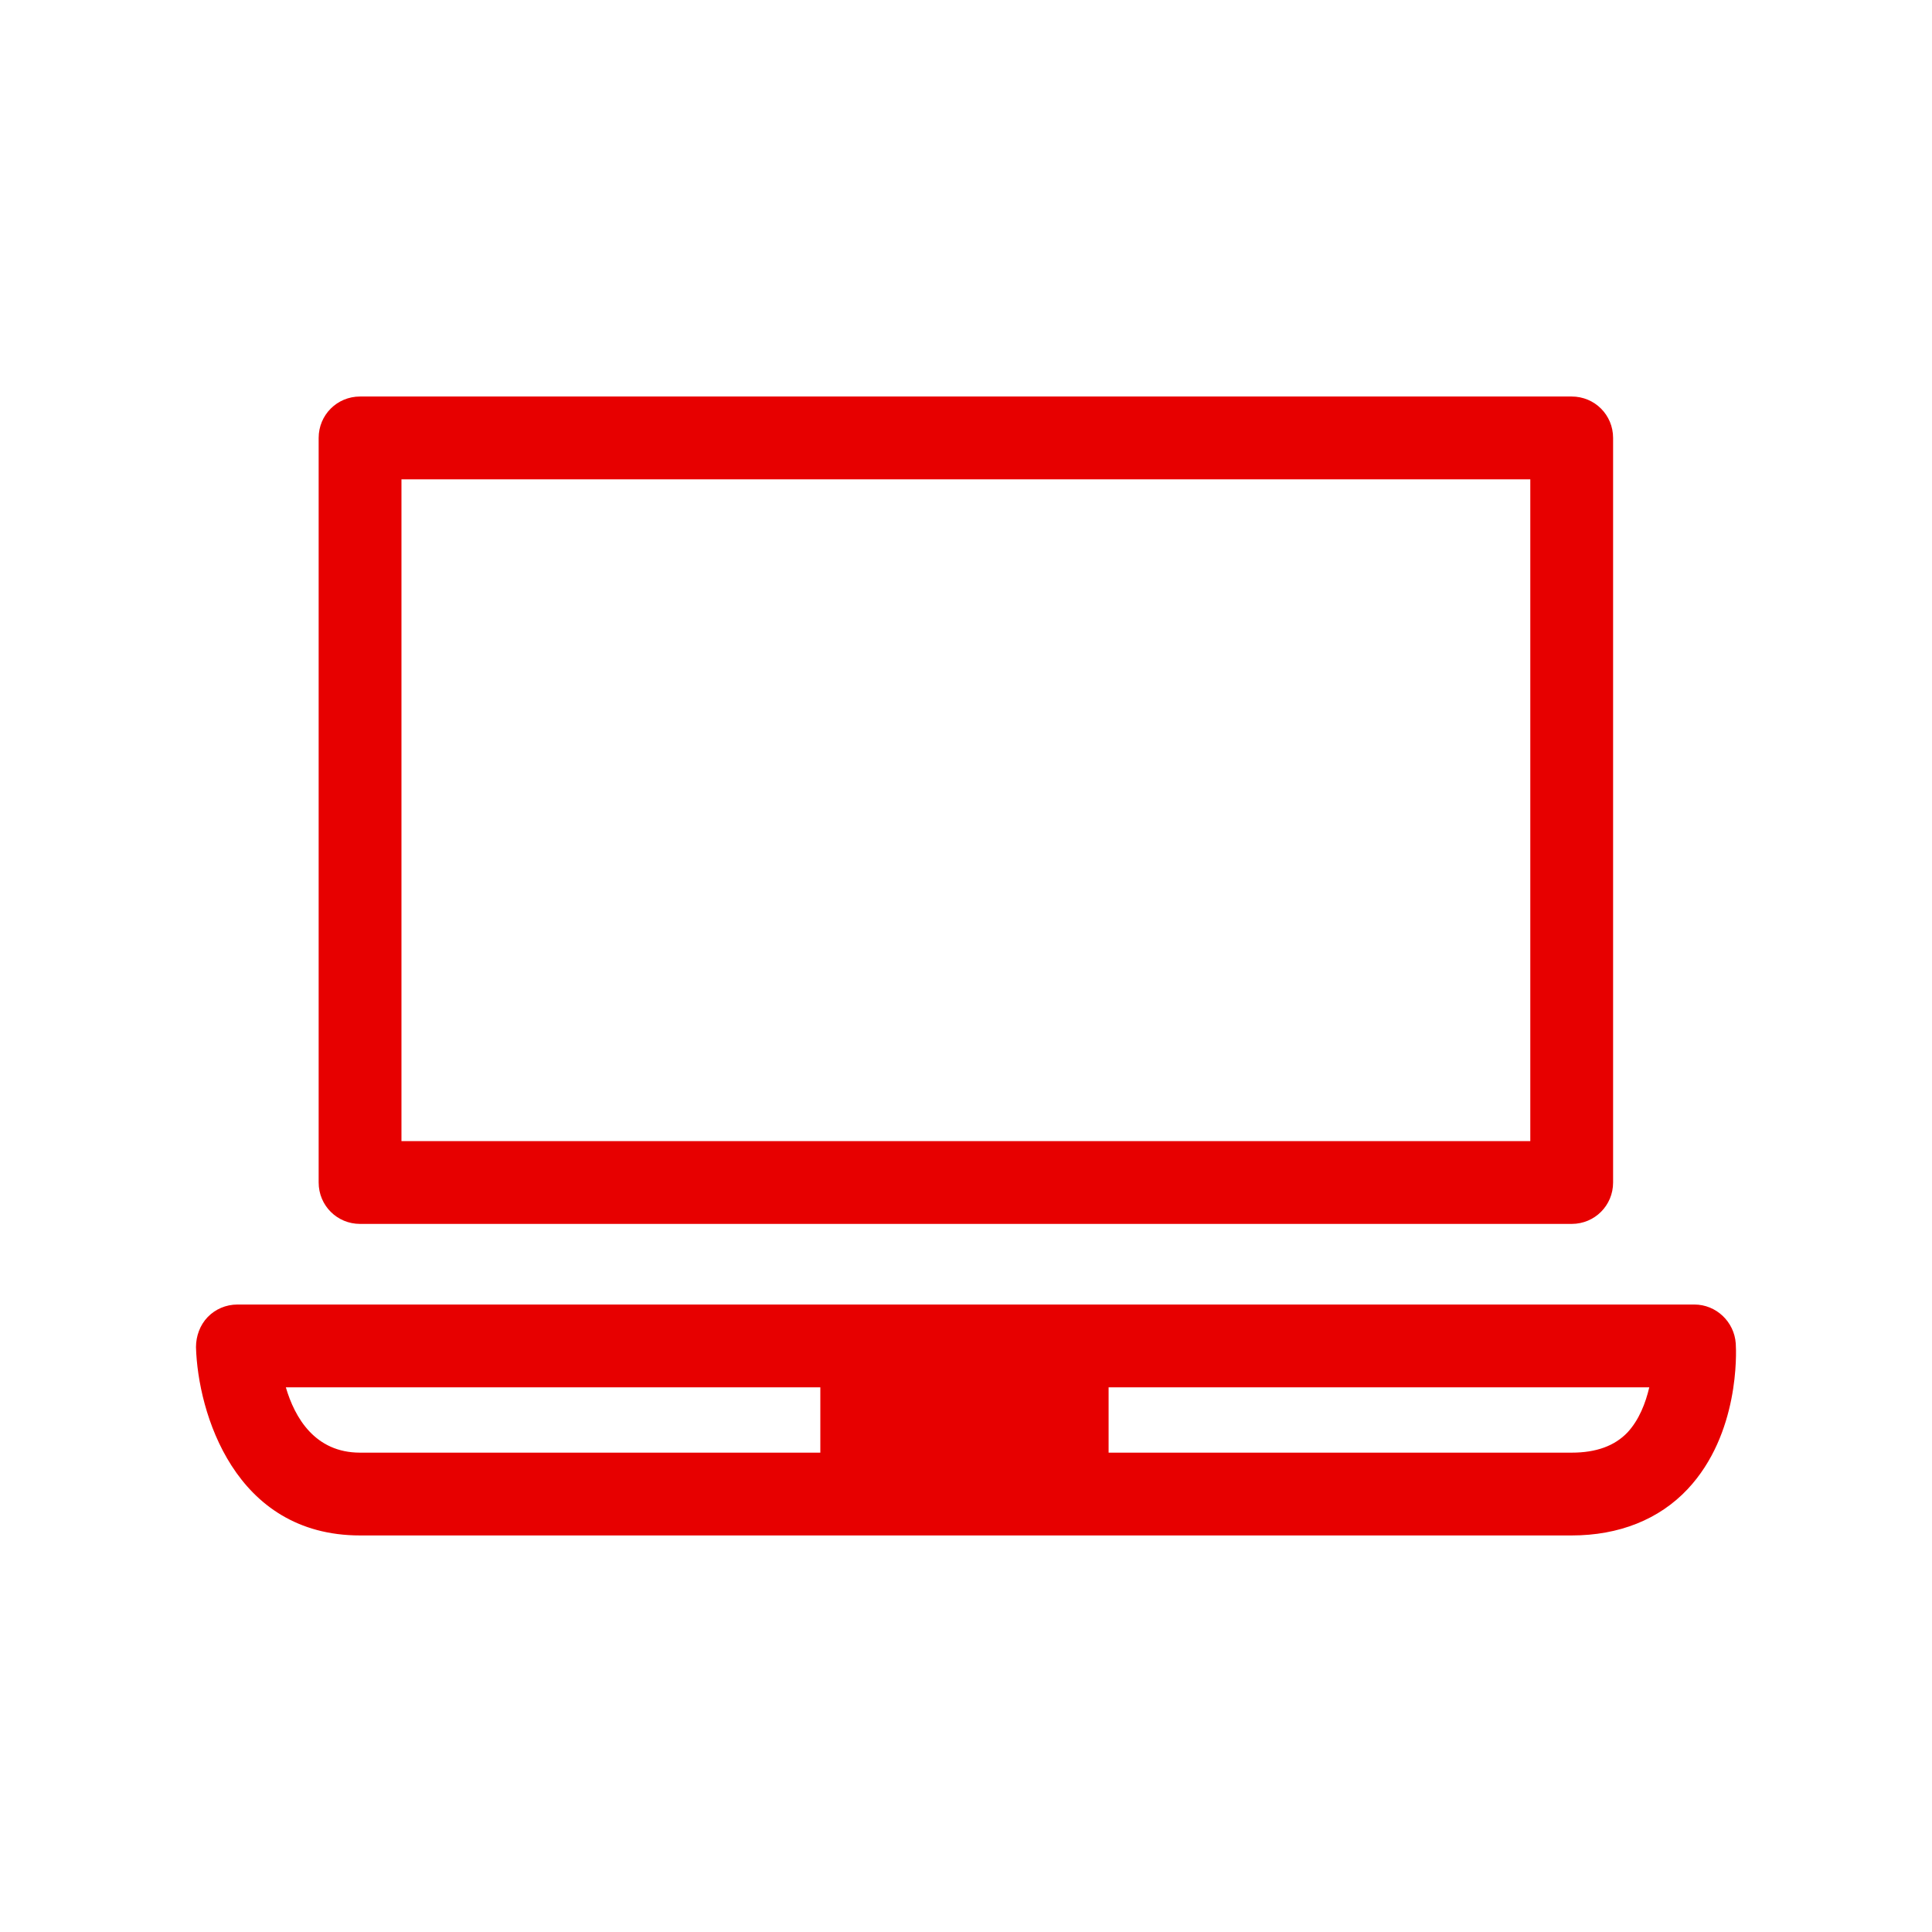
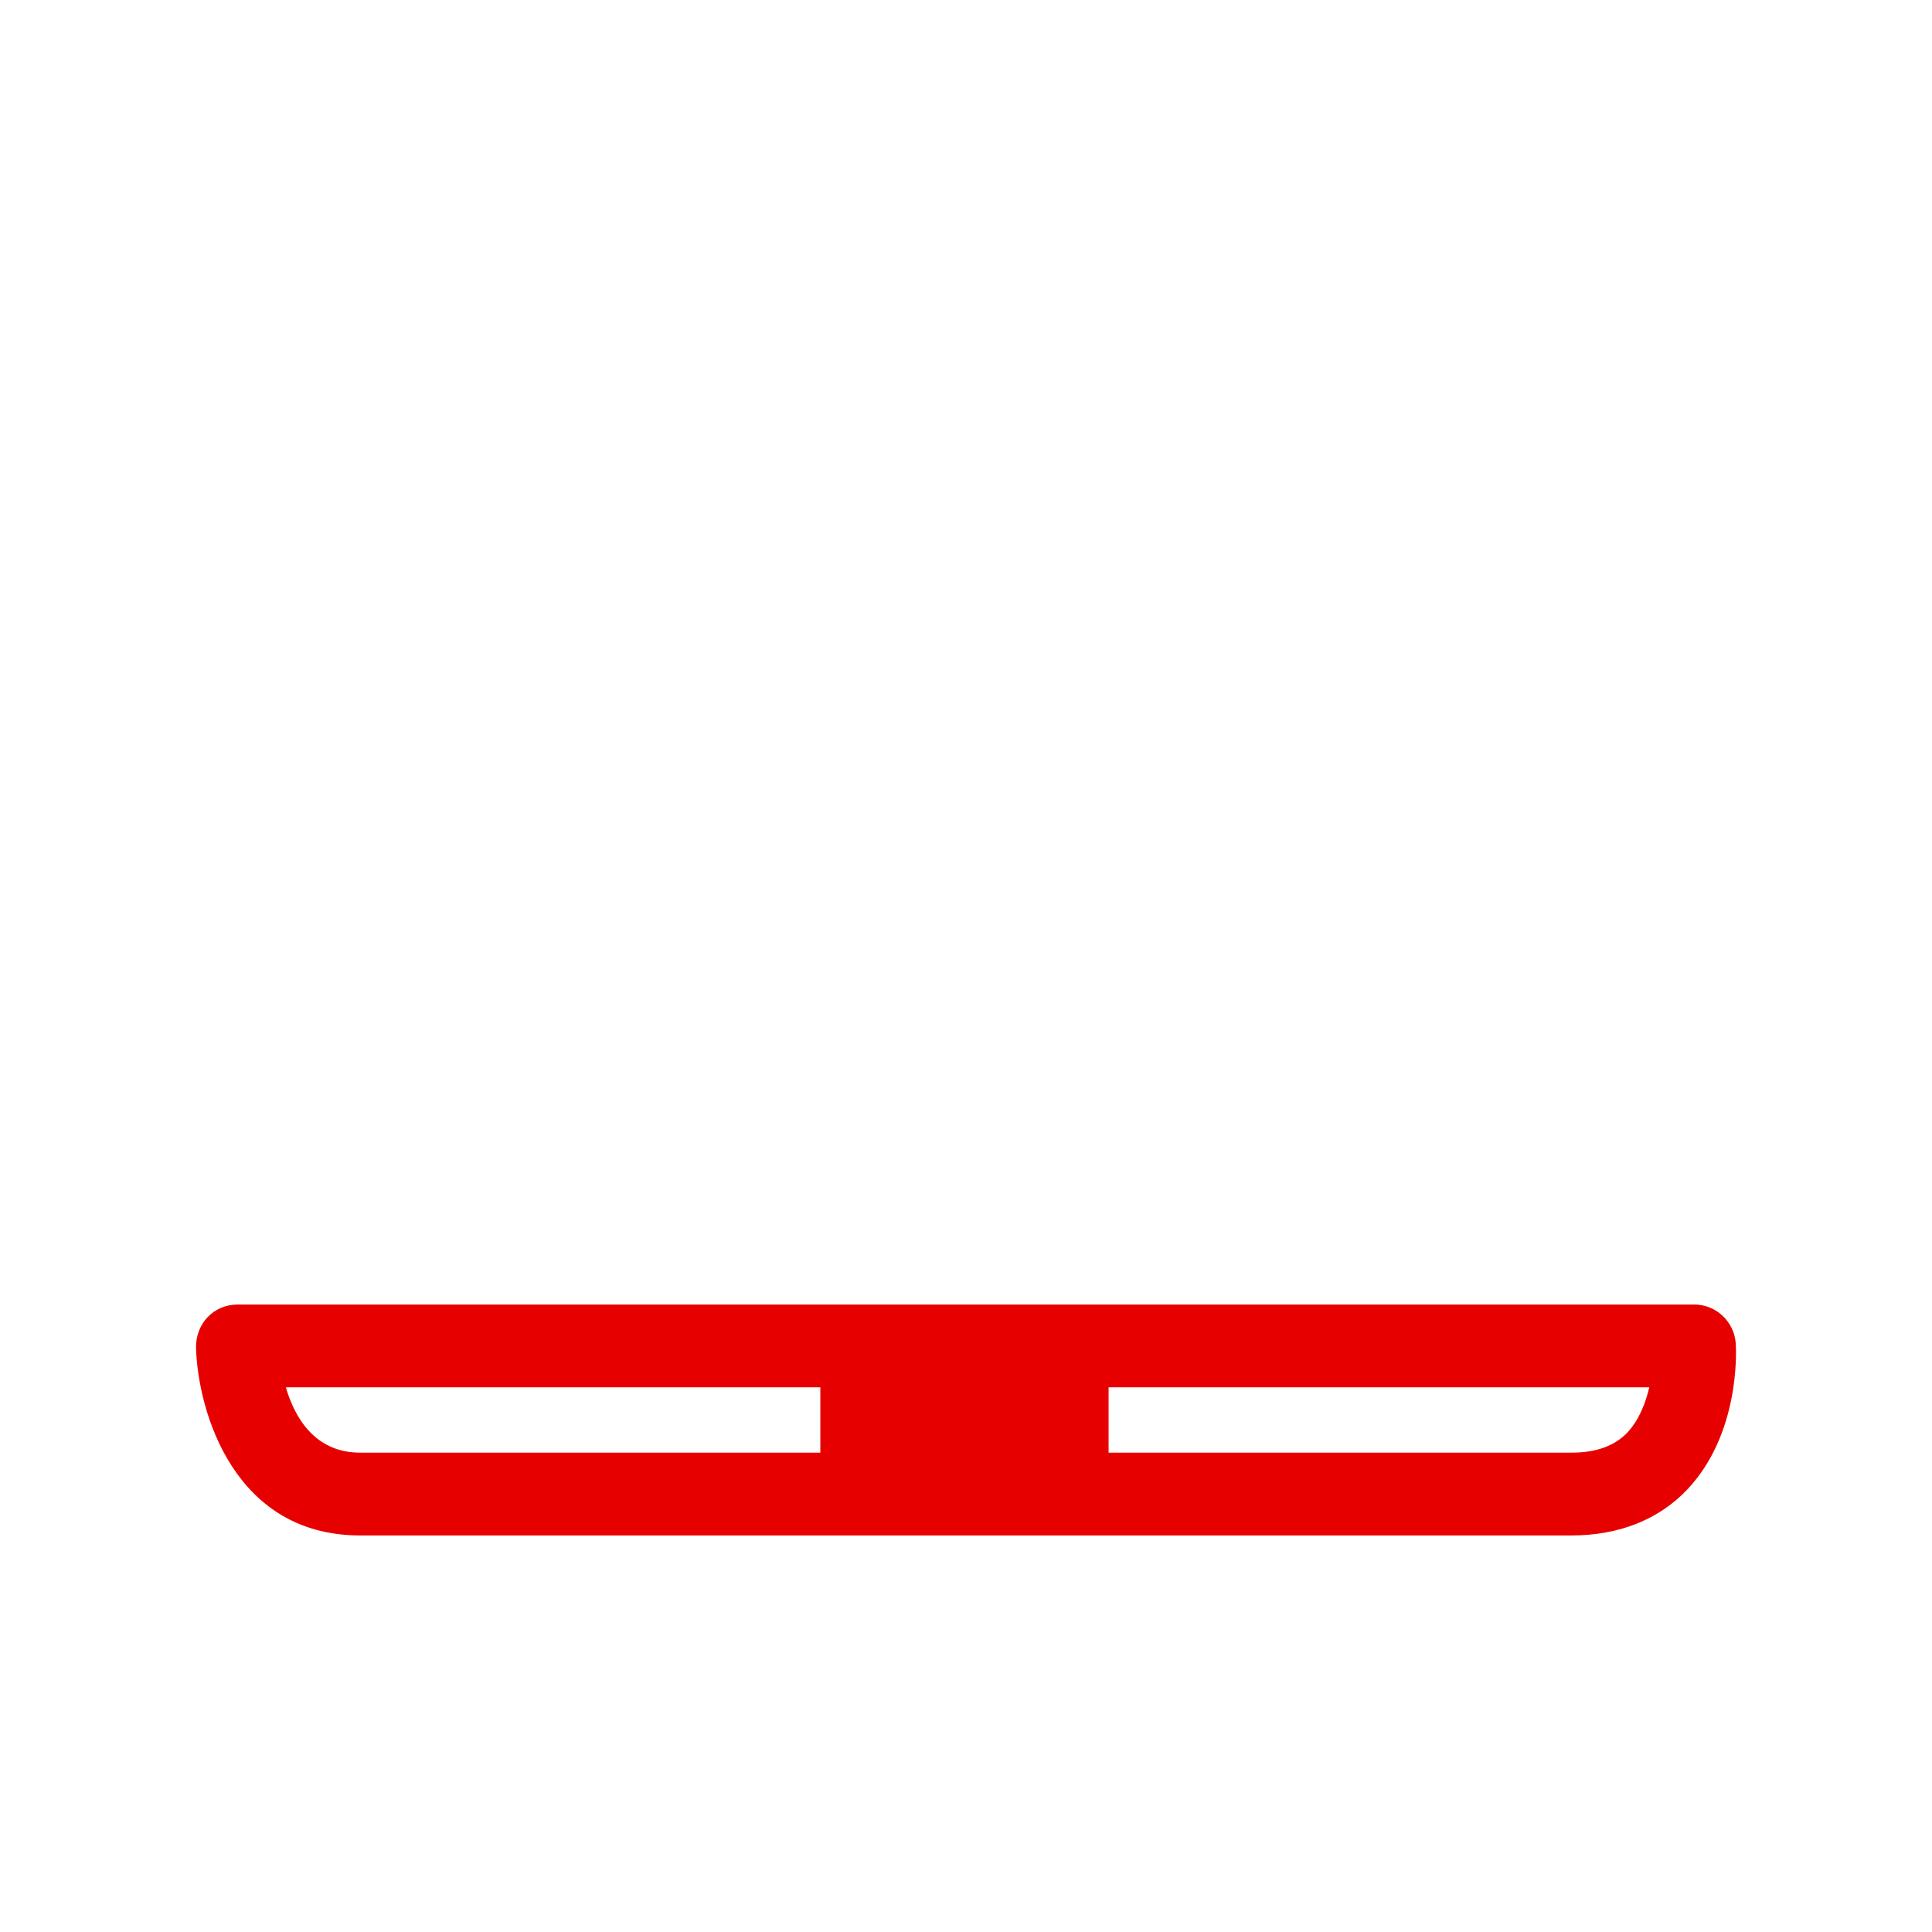
<svg xmlns="http://www.w3.org/2000/svg" width="63" height="63" viewBox="0 0 63 63" fill="none">
  <g id="Pictos/Web 1">
    <g id="a">
      <g id="Group">
-         <path id="Vector" d="M51.251 39.91H11.741C10.991 39.91 10.391 39.31 10.391 38.56V14.28C10.391 13.53 10.991 12.93 11.741 12.93H51.251C52.001 12.93 52.601 13.53 52.601 14.28V38.56C52.601 39.31 52.001 39.91 51.251 39.91ZM13.091 37.21H49.901V15.63H13.091V37.21Z" fill="#E70000" />
        <path id="Vector_2" d="M51.251 50.069H11.741C7.641 50.069 6.451 46.049 6.391 43.929C6.391 43.569 6.521 43.209 6.771 42.949C7.021 42.689 7.371 42.539 7.741 42.539H55.251C55.961 42.539 56.551 43.099 56.601 43.809C56.621 44.109 56.721 46.759 55.031 48.559C54.101 49.549 52.791 50.069 51.251 50.069ZM9.321 45.239C9.611 46.229 10.271 47.369 11.741 47.369H51.251C52.051 47.369 52.651 47.149 53.071 46.709C53.451 46.299 53.661 45.749 53.781 45.239H9.321Z" fill="#E70000" />
        <path id="Vector_3" d="M36.15 43.879H26.75V48.699H36.15V43.879Z" fill="#E70000" />
      </g>
    </g>
  </g>
</svg>